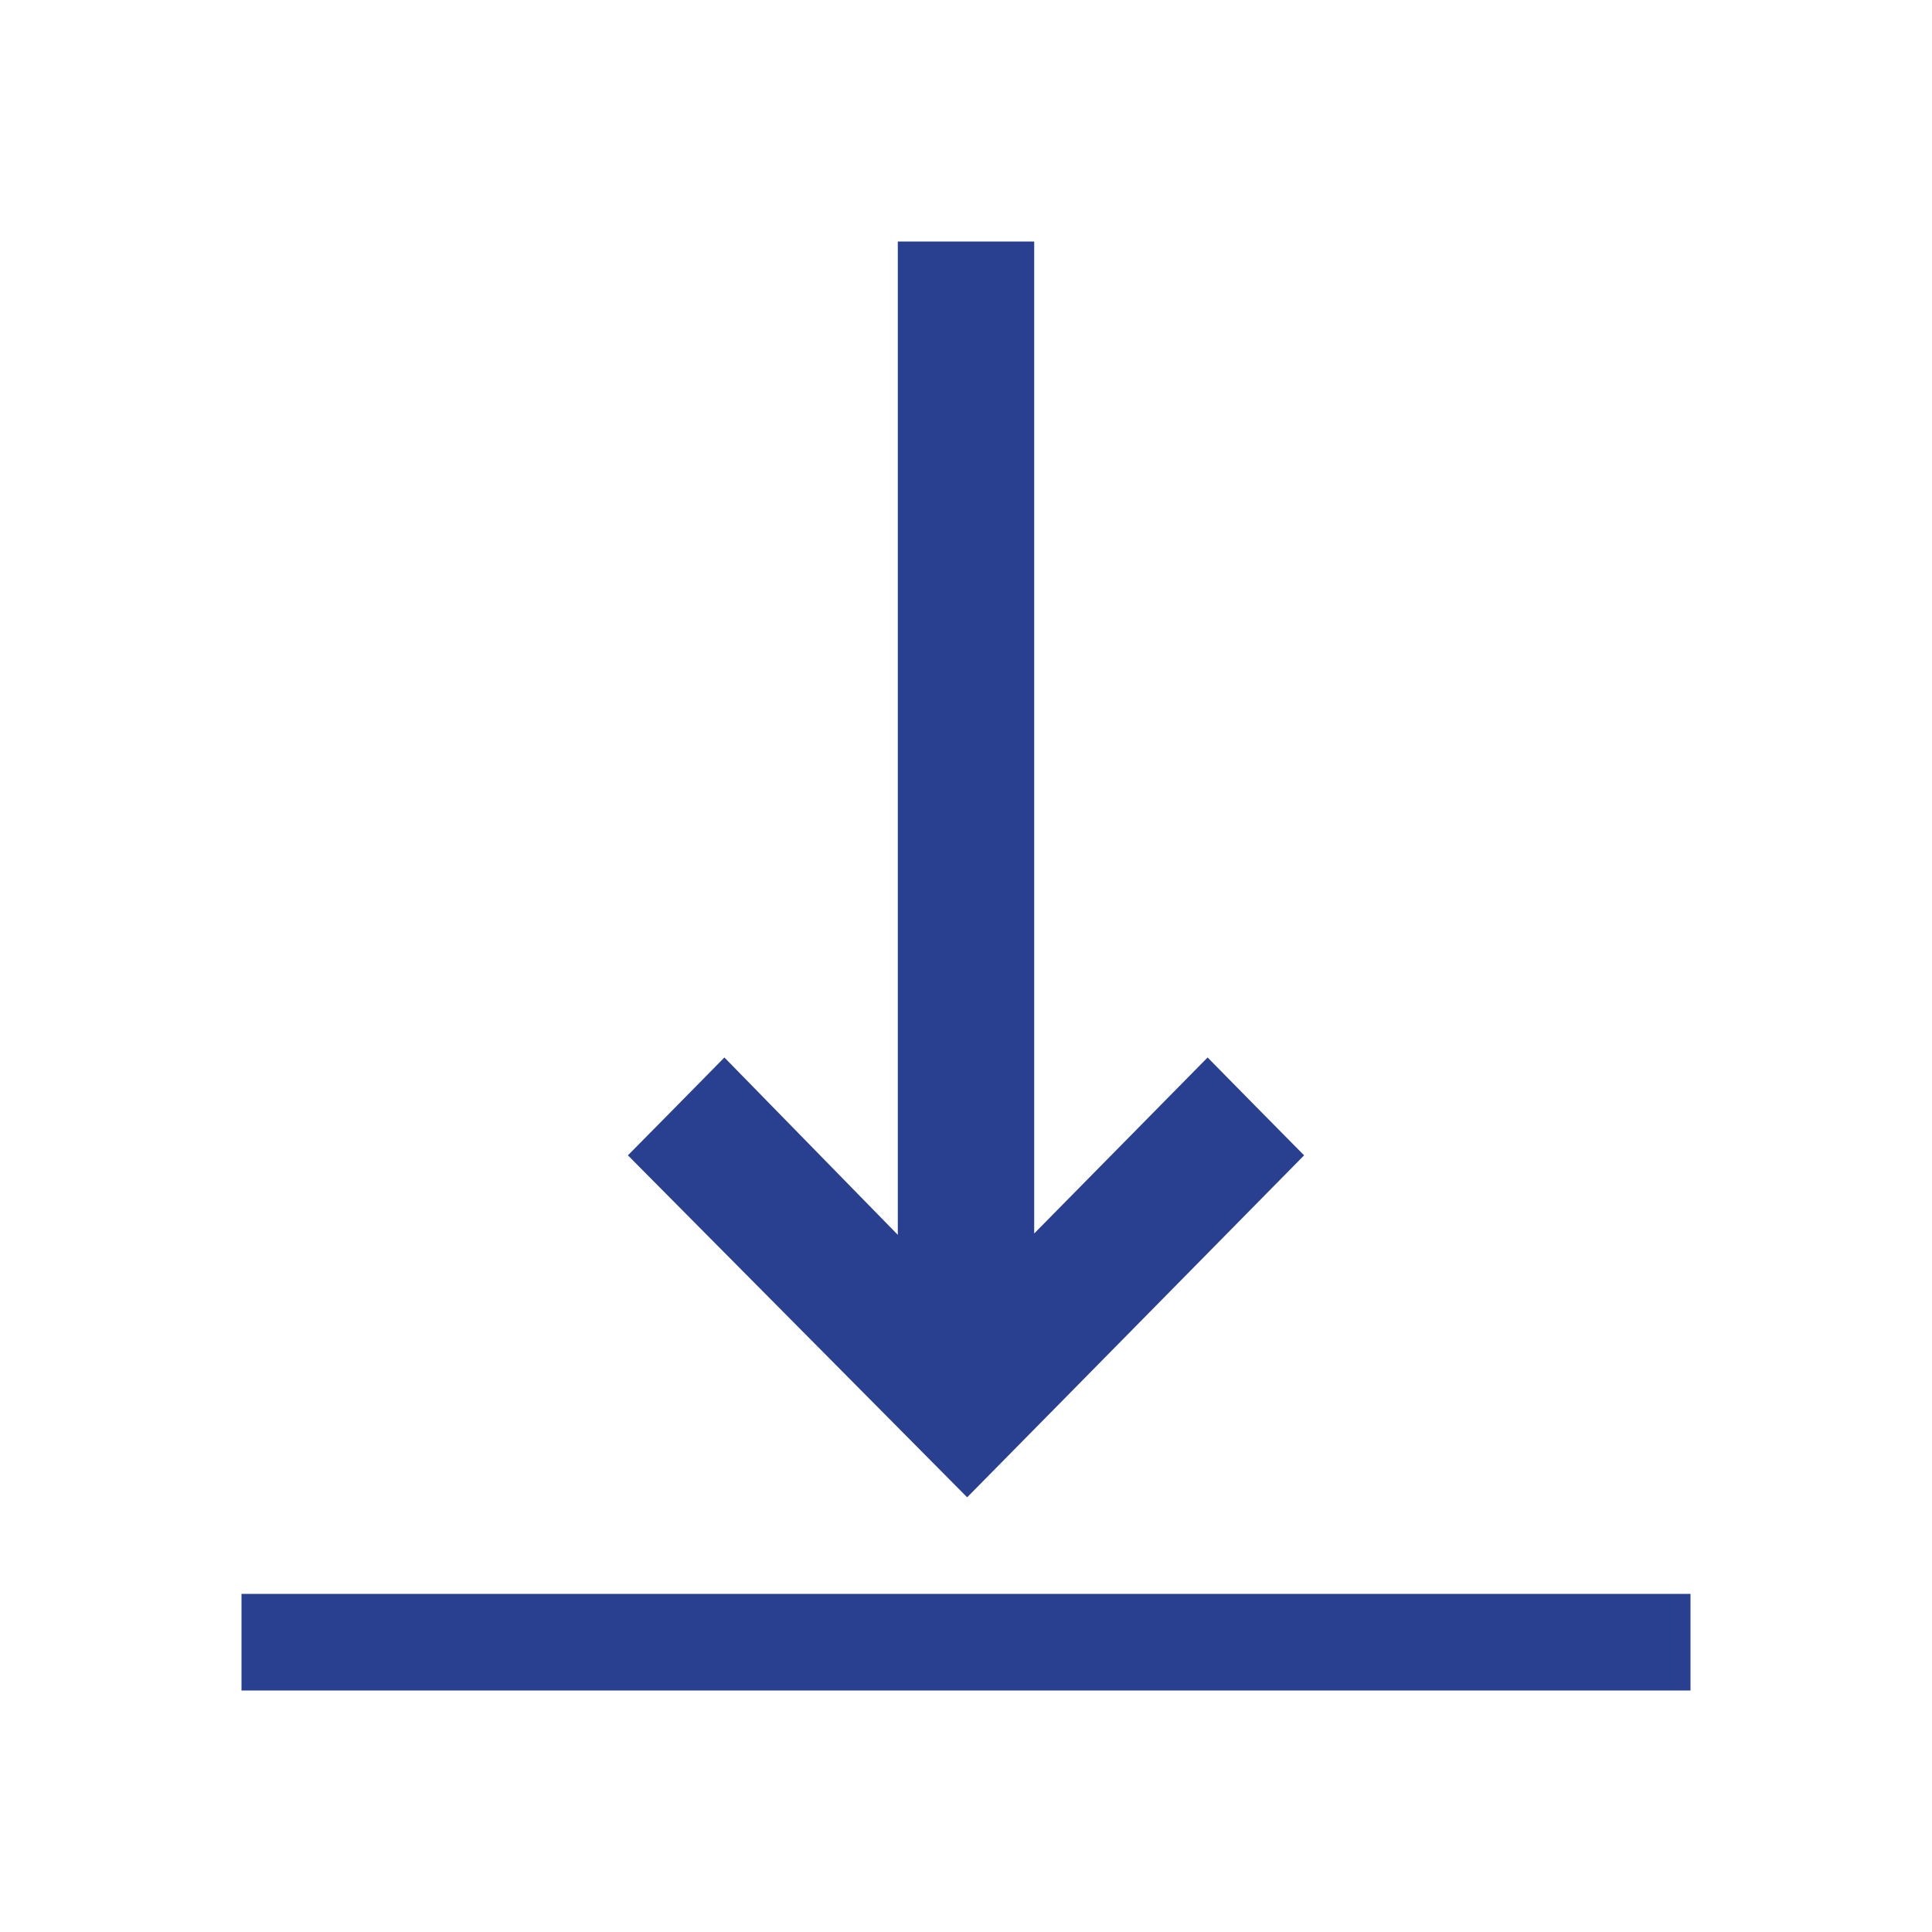
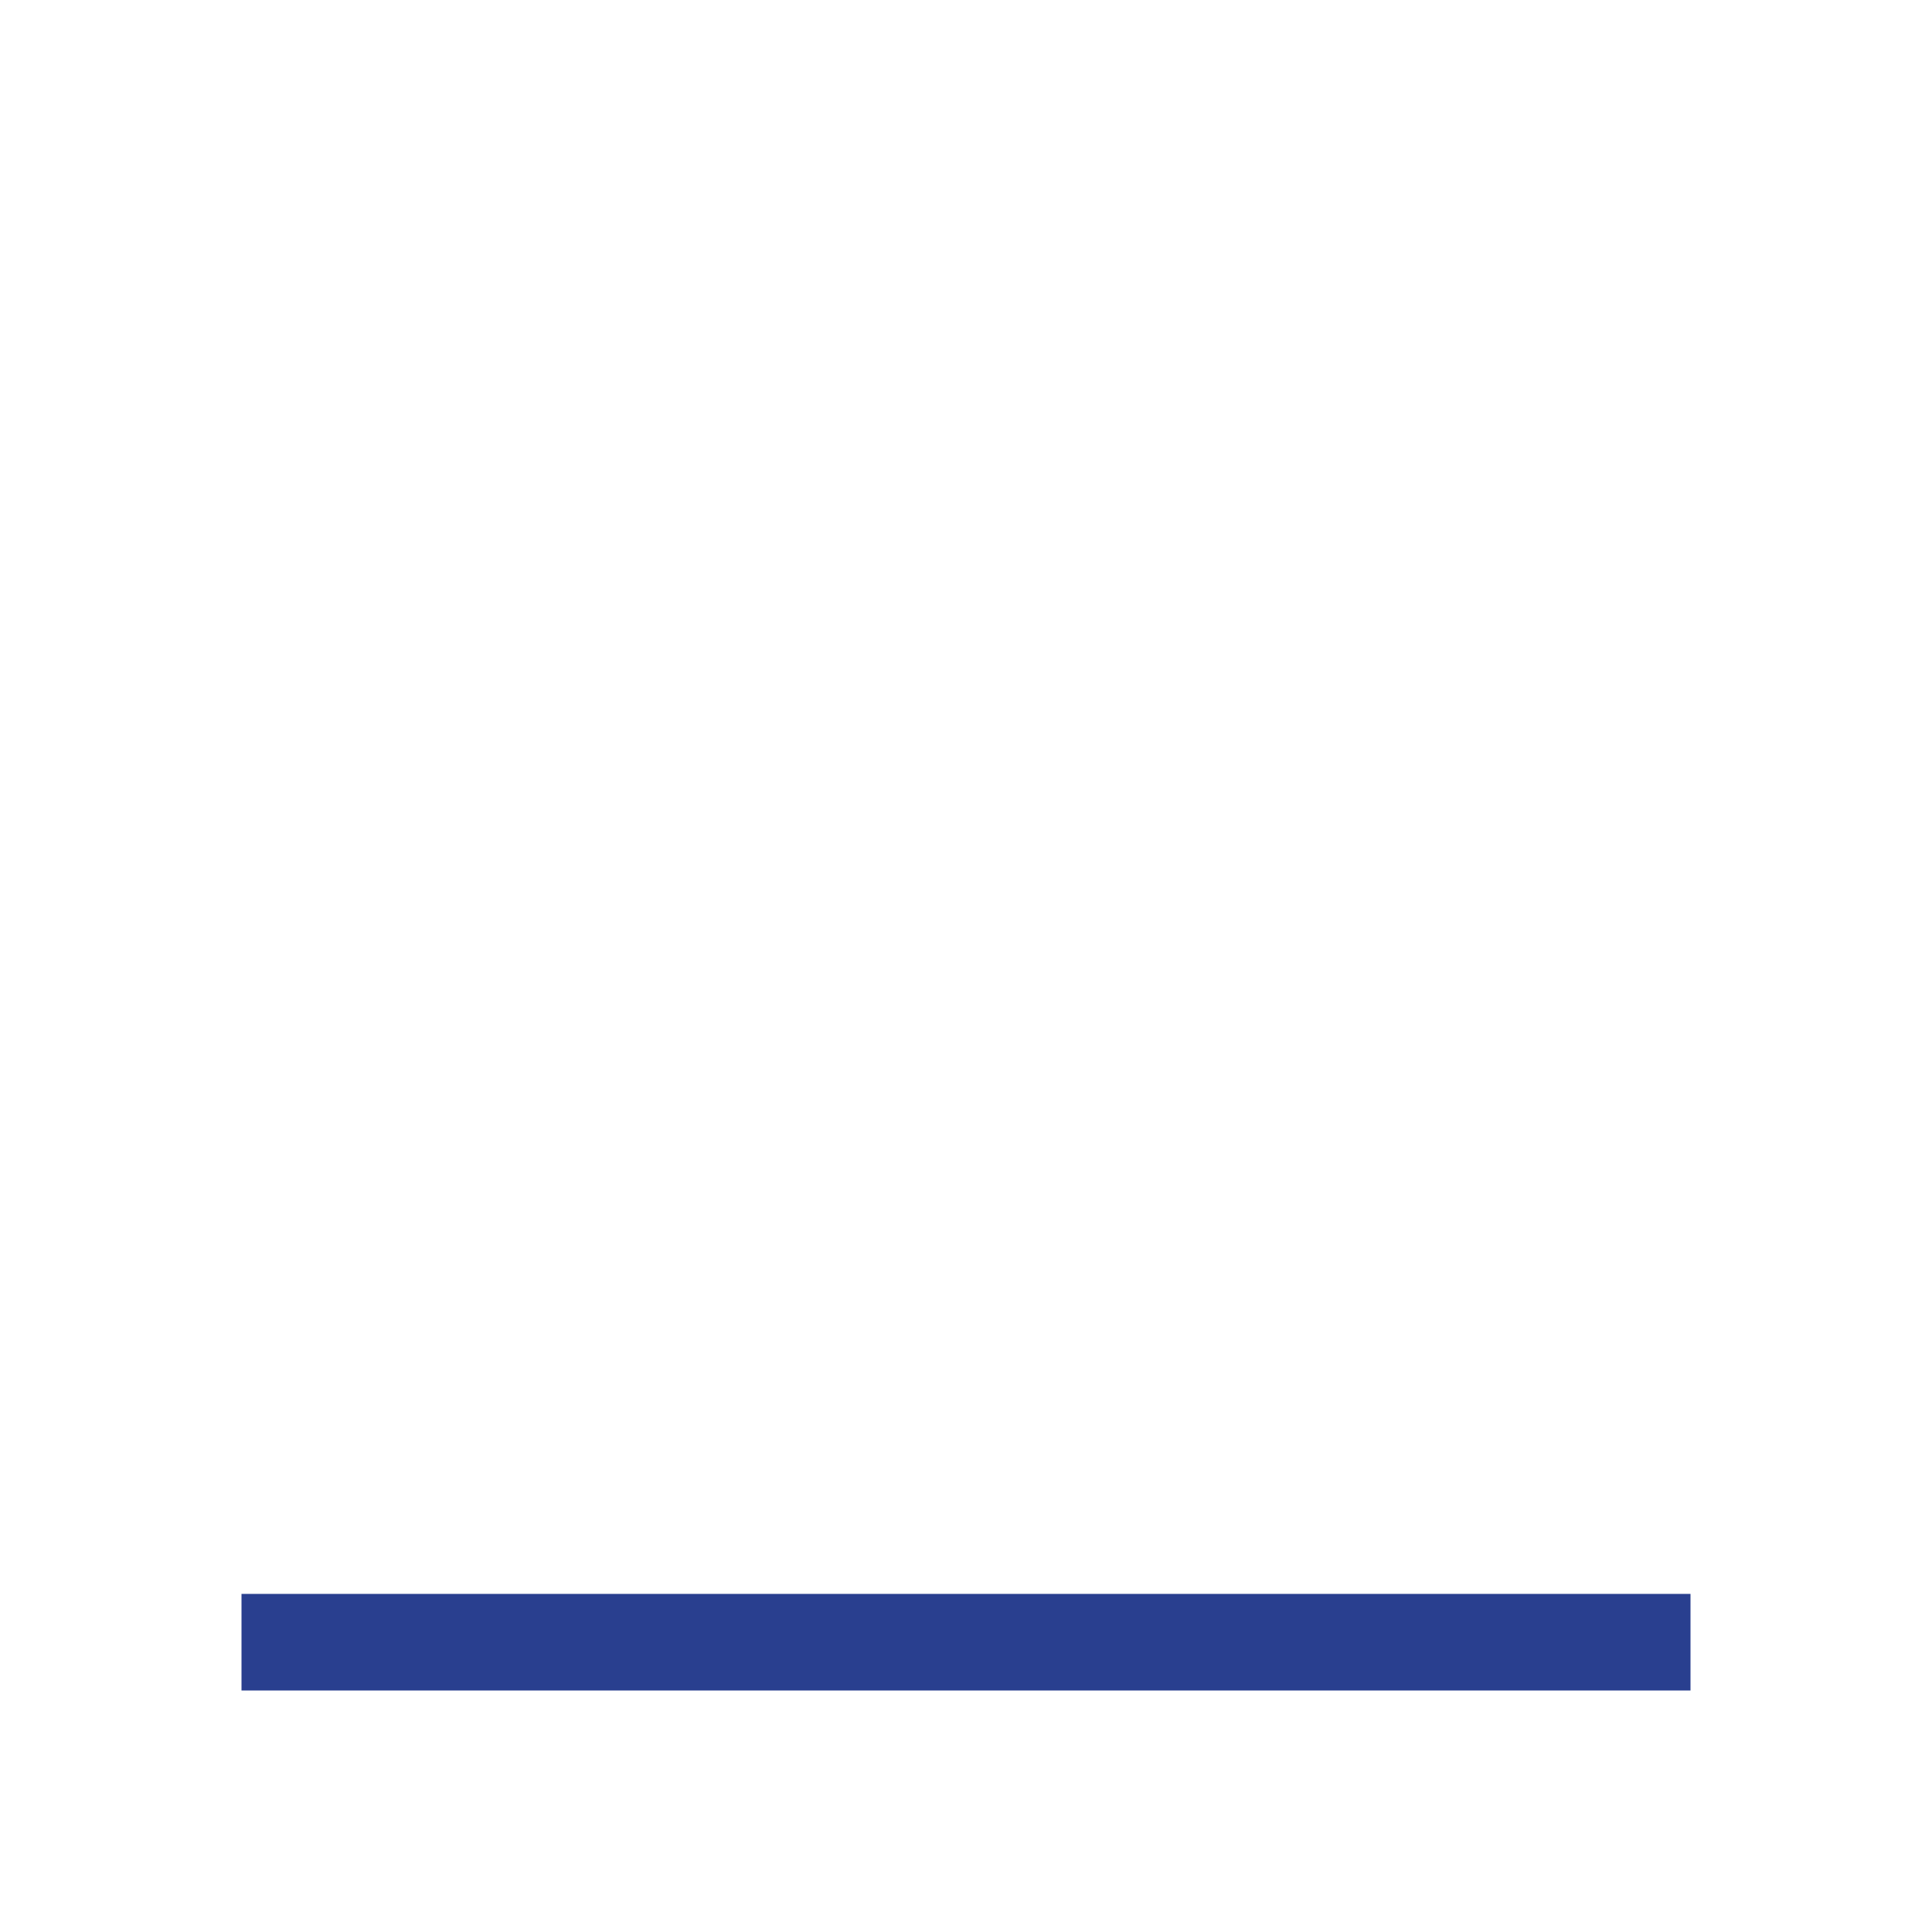
<svg xmlns="http://www.w3.org/2000/svg" width="20" height="20" viewBox="0 0 20 20" fill="none">
-   <path d="M17.5 16.5H2.5V17.5H17.5V16.5Z" fill="#293F8F" />
-   <path d="M13.5 11.96L10.987 14.511L10.012 15.5L9.294 14.776L6.5 11.96L7 11.454L7.499 10.947L9.294 12.783V2.5H10.706V12.769L12.501 10.947L13 11.454L13.5 11.96Z" fill="#293F8F" />
+   <path d="M17.5 16.5H2.5V17.5H17.5V16.5" fill="#293F8F" />
</svg>